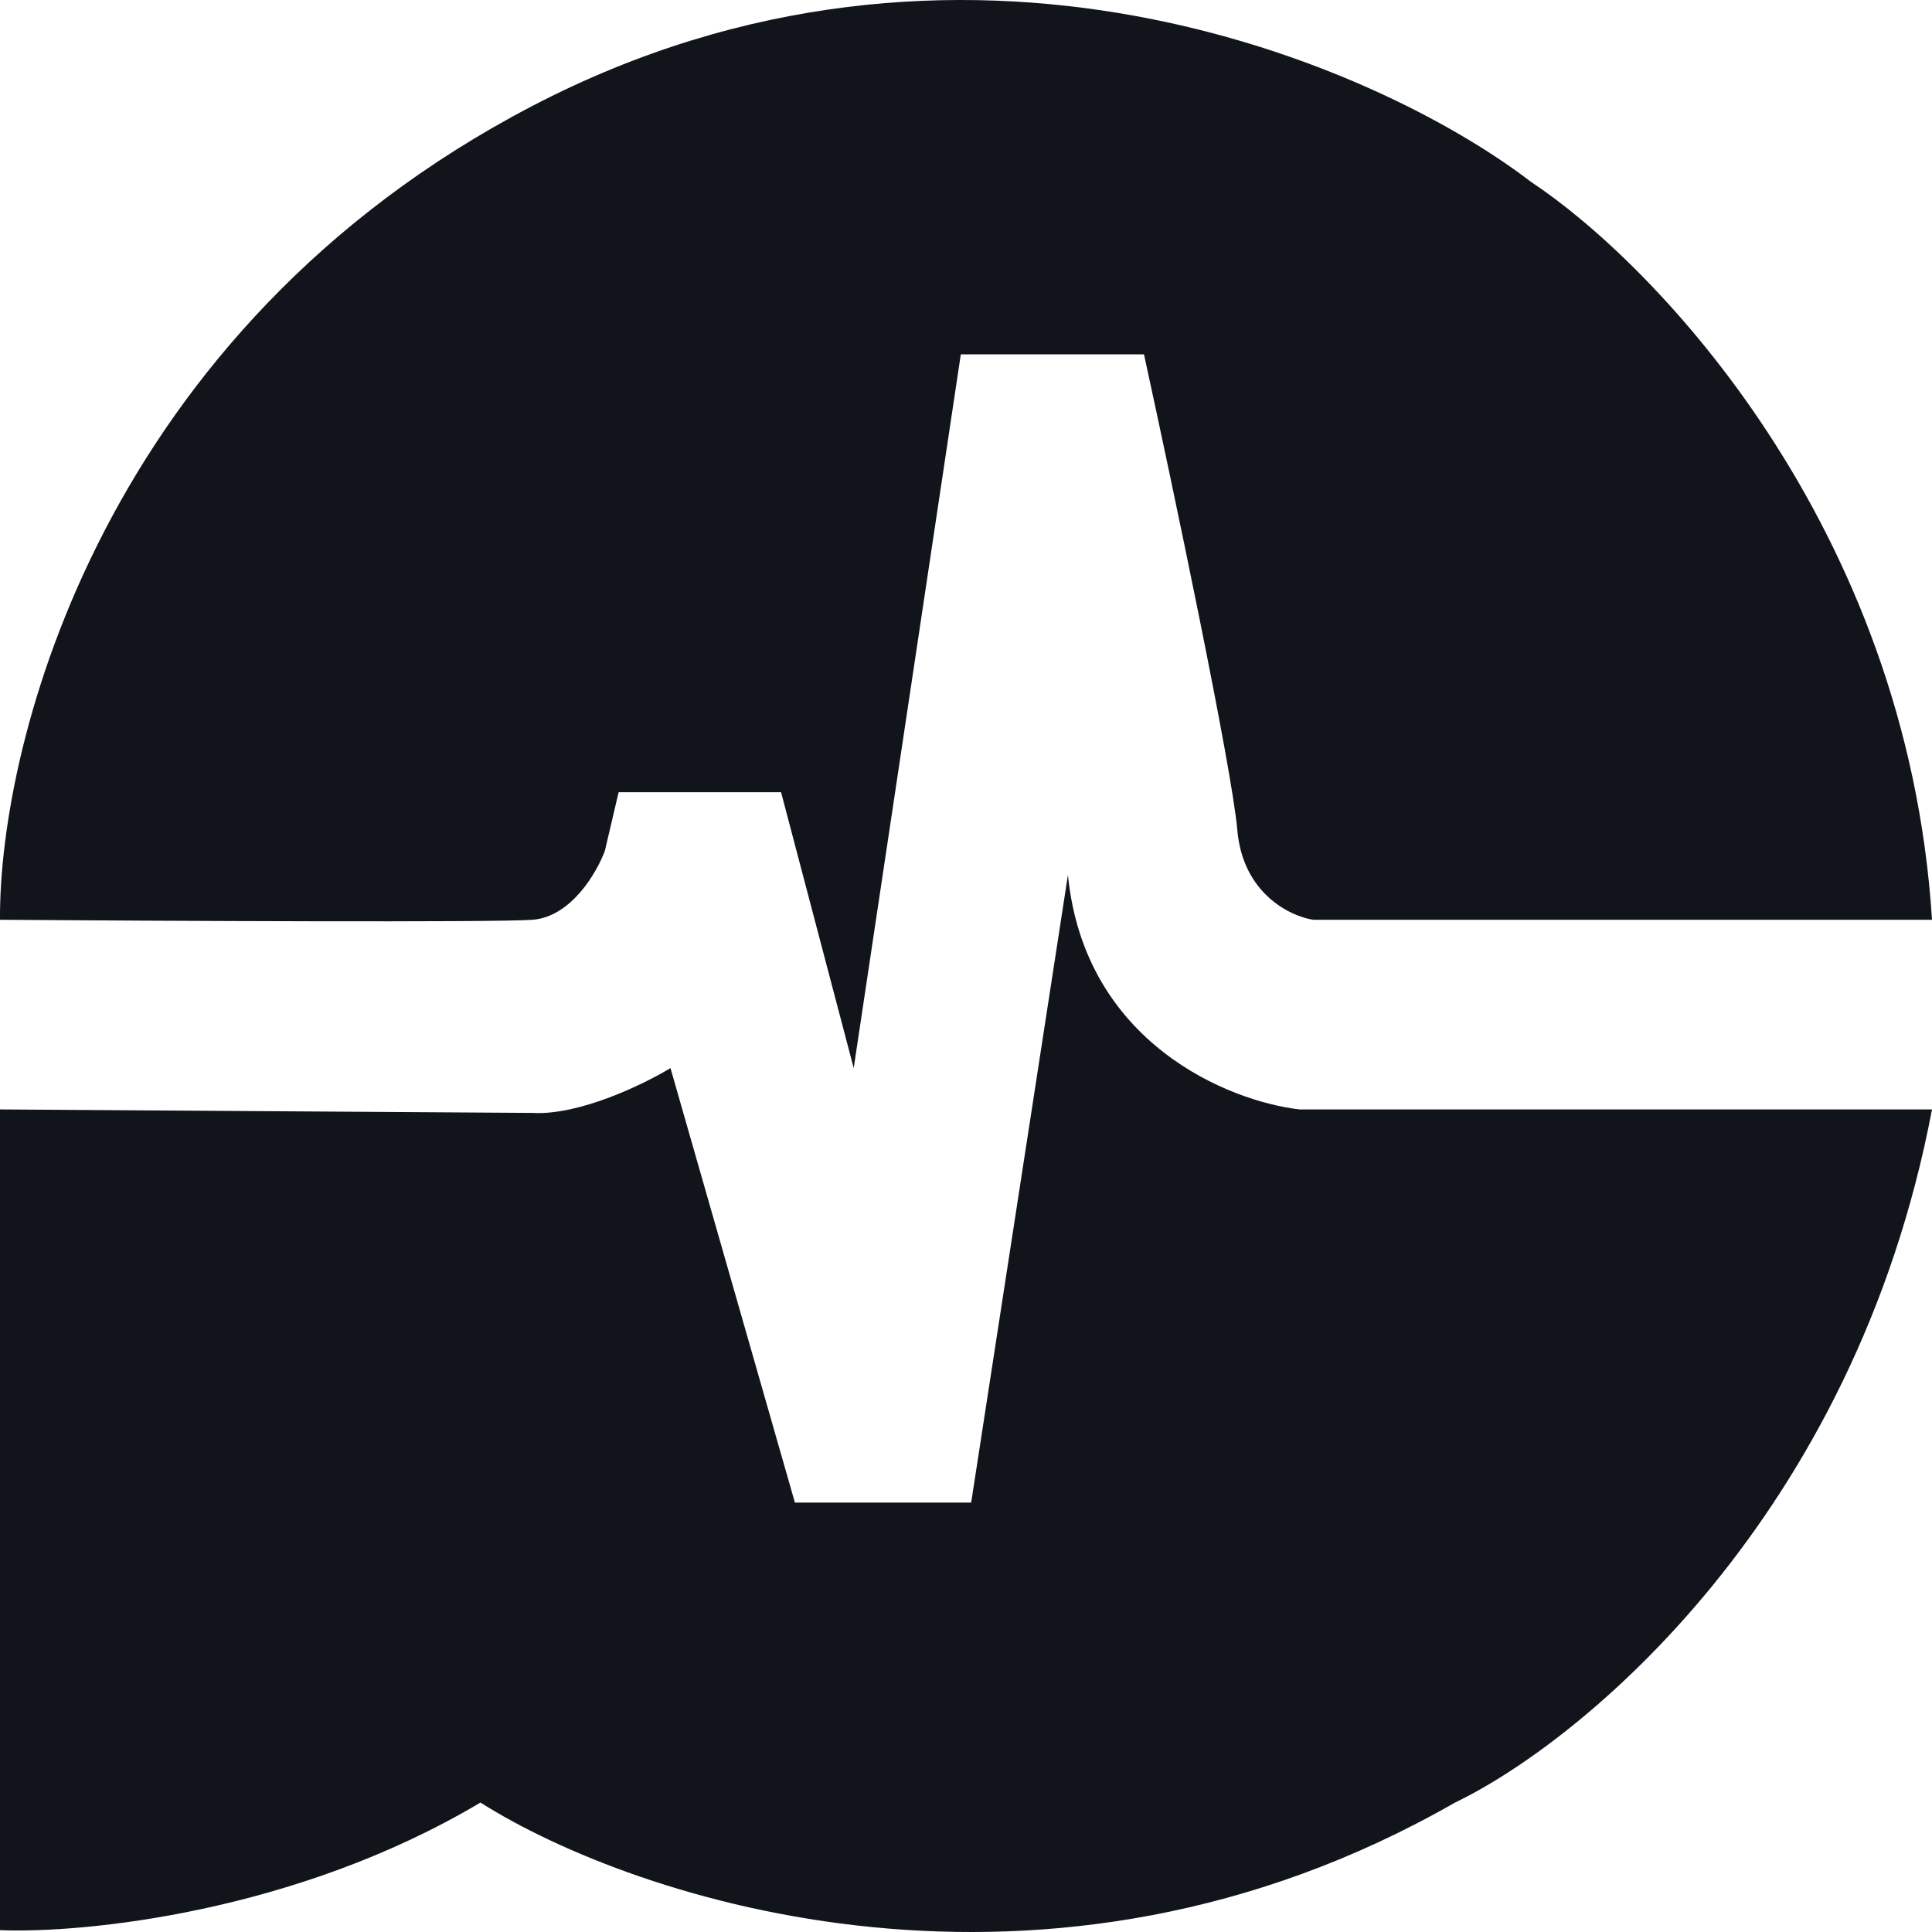
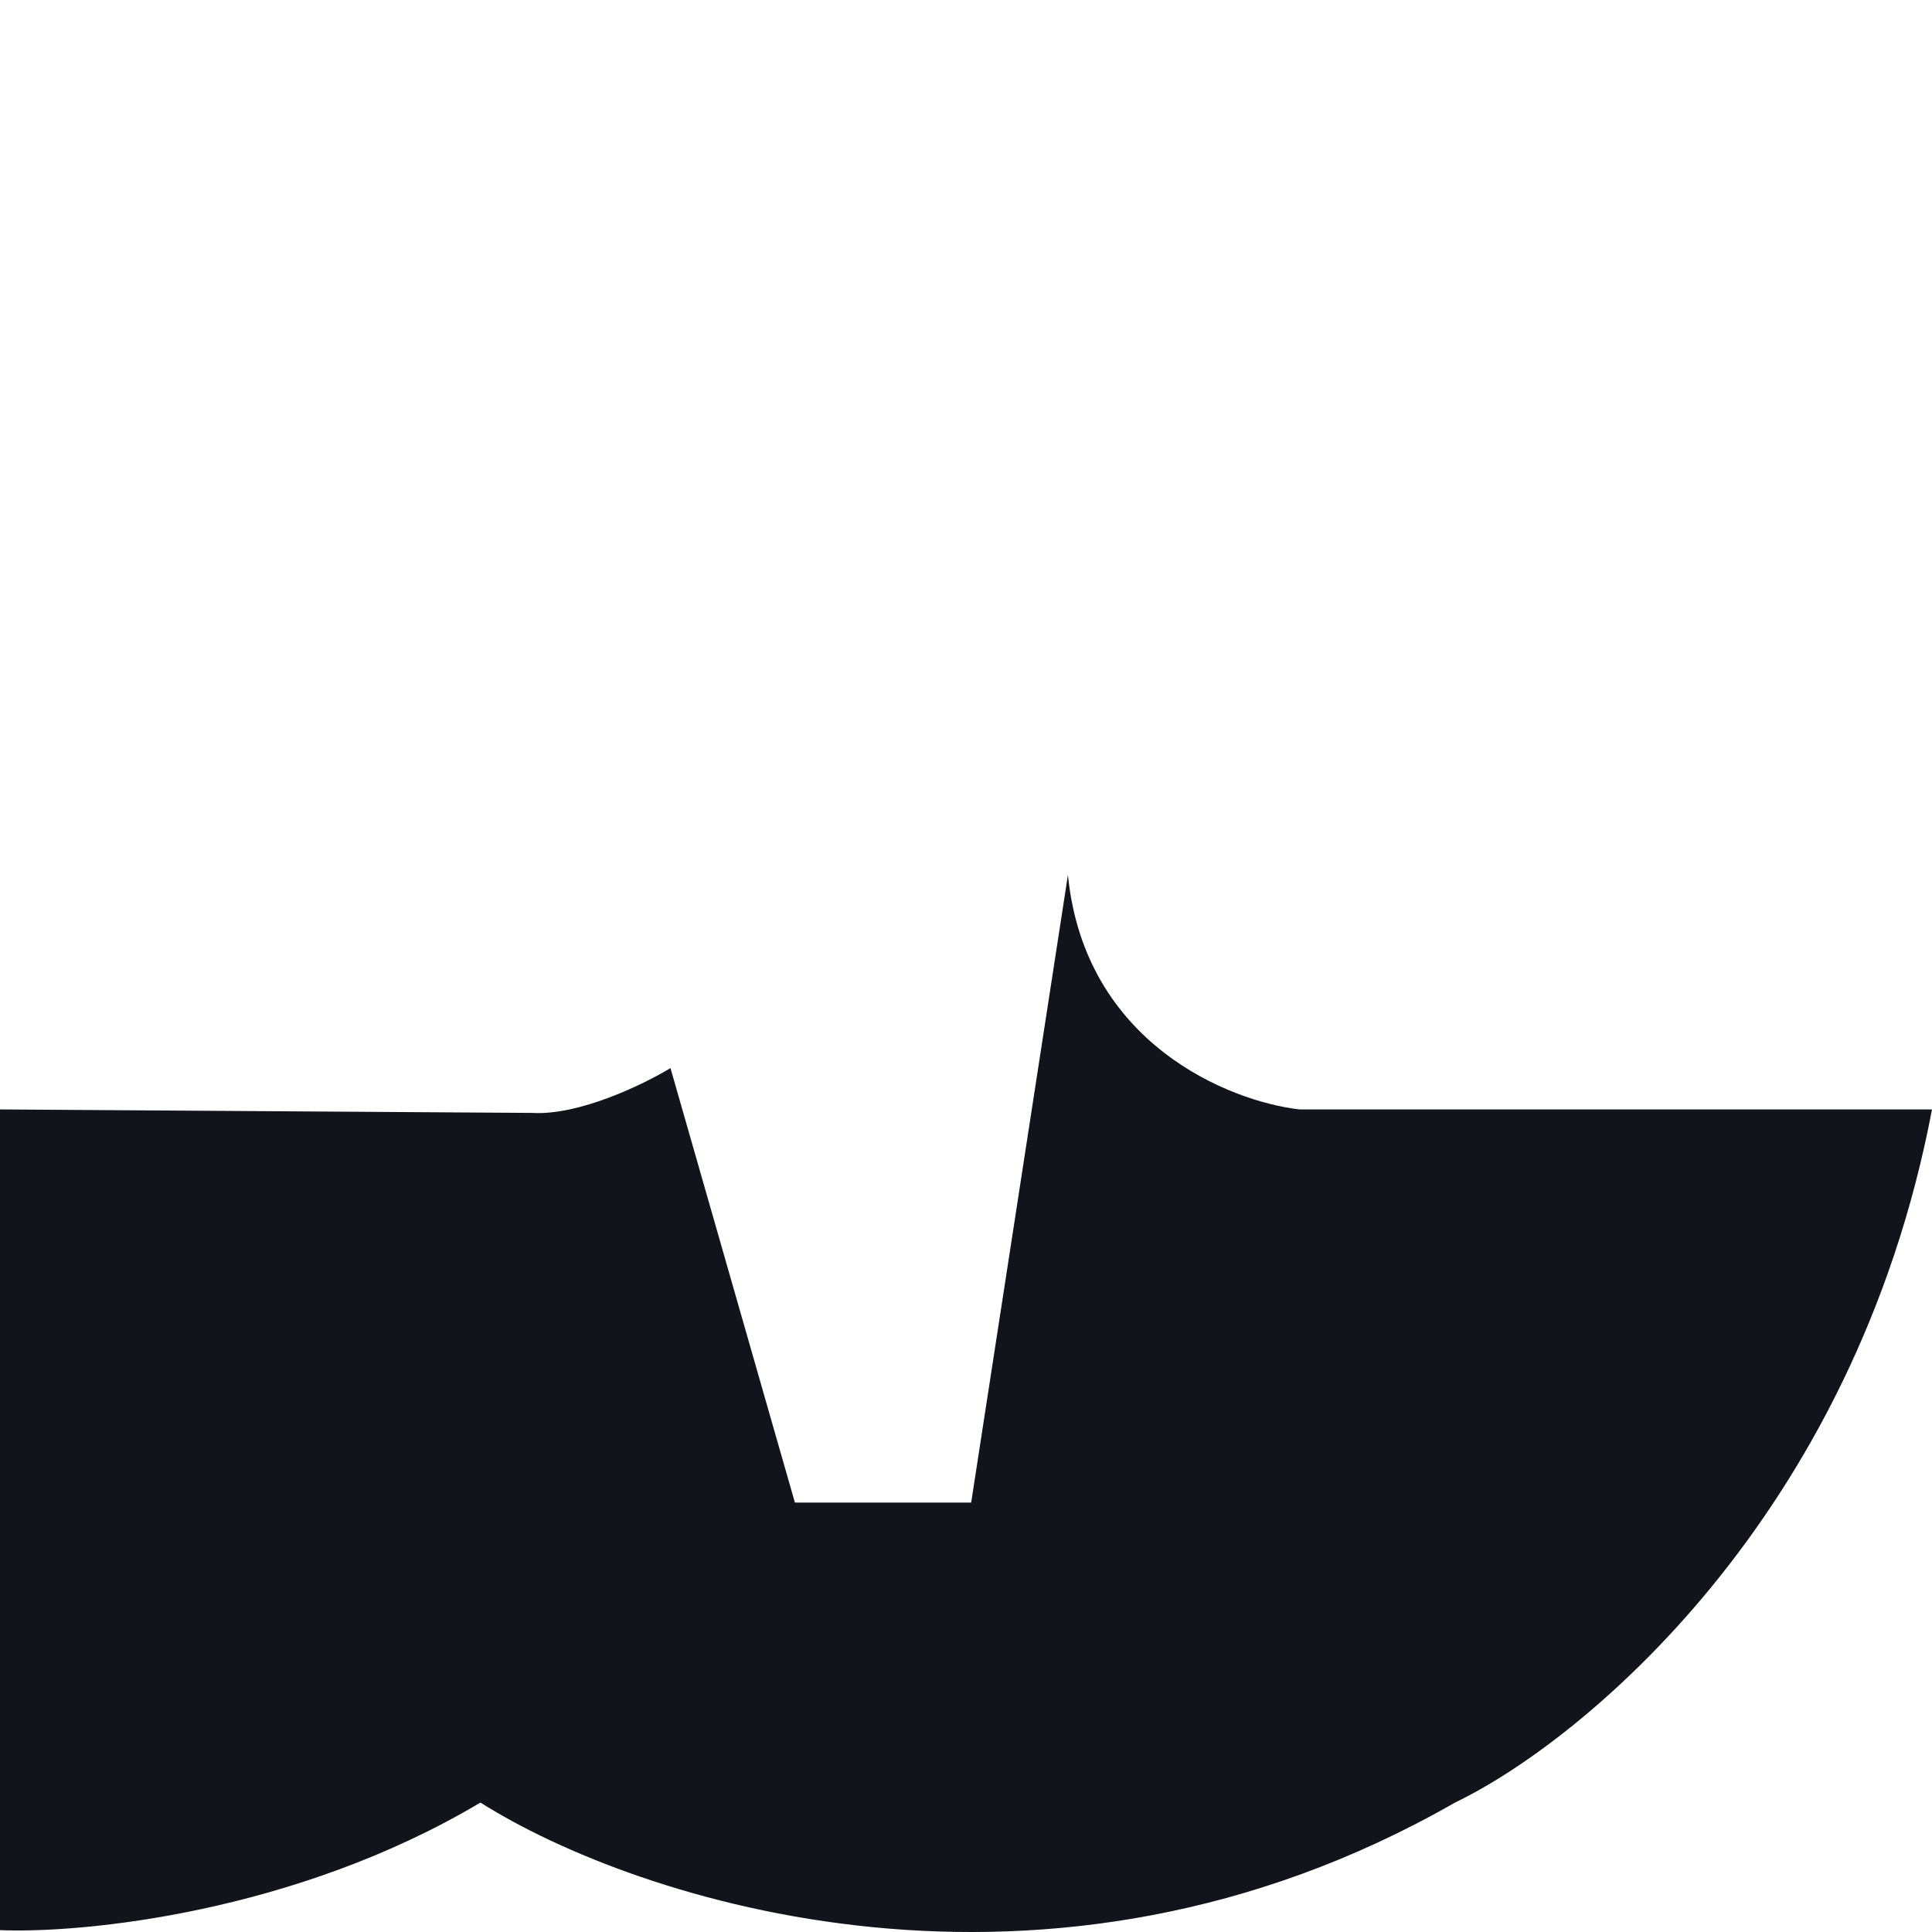
<svg xmlns="http://www.w3.org/2000/svg" width="25" height="25" viewBox="0 0 25 25" fill="none">
  <path d="M0 24.976V14.356L6.887 14.401C7.496 14.437 8.333 14.029 8.676 13.821L10.286 19.443H12.567L13.819 11.322C14.034 13.5 15.906 14.252 16.816 14.356H25C23.998 19.639 20.468 22.537 18.828 23.325C13.533 26.359 8.214 24.589 6.217 23.325C3.819 24.753 1.073 25.02 0 24.976Z" fill="#11141B" />
-   <path d="M6.887 1.372C1.342 4.264 -0.015 9.597 0 11.902C2.087 11.917 6.386 11.938 6.887 11.902C7.388 11.867 7.722 11.293 7.827 11.01L8.005 10.251H10.107L11.047 13.821L12.433 4.585H14.803C15.176 6.295 15.939 9.921 16.011 10.742C16.082 11.563 16.697 11.858 16.995 11.902H17.531H25C24.678 6.798 21.407 3.41 19.812 2.354C17.815 0.822 12.433 -1.519 6.887 1.372Z" fill="#11141B" />
</svg>